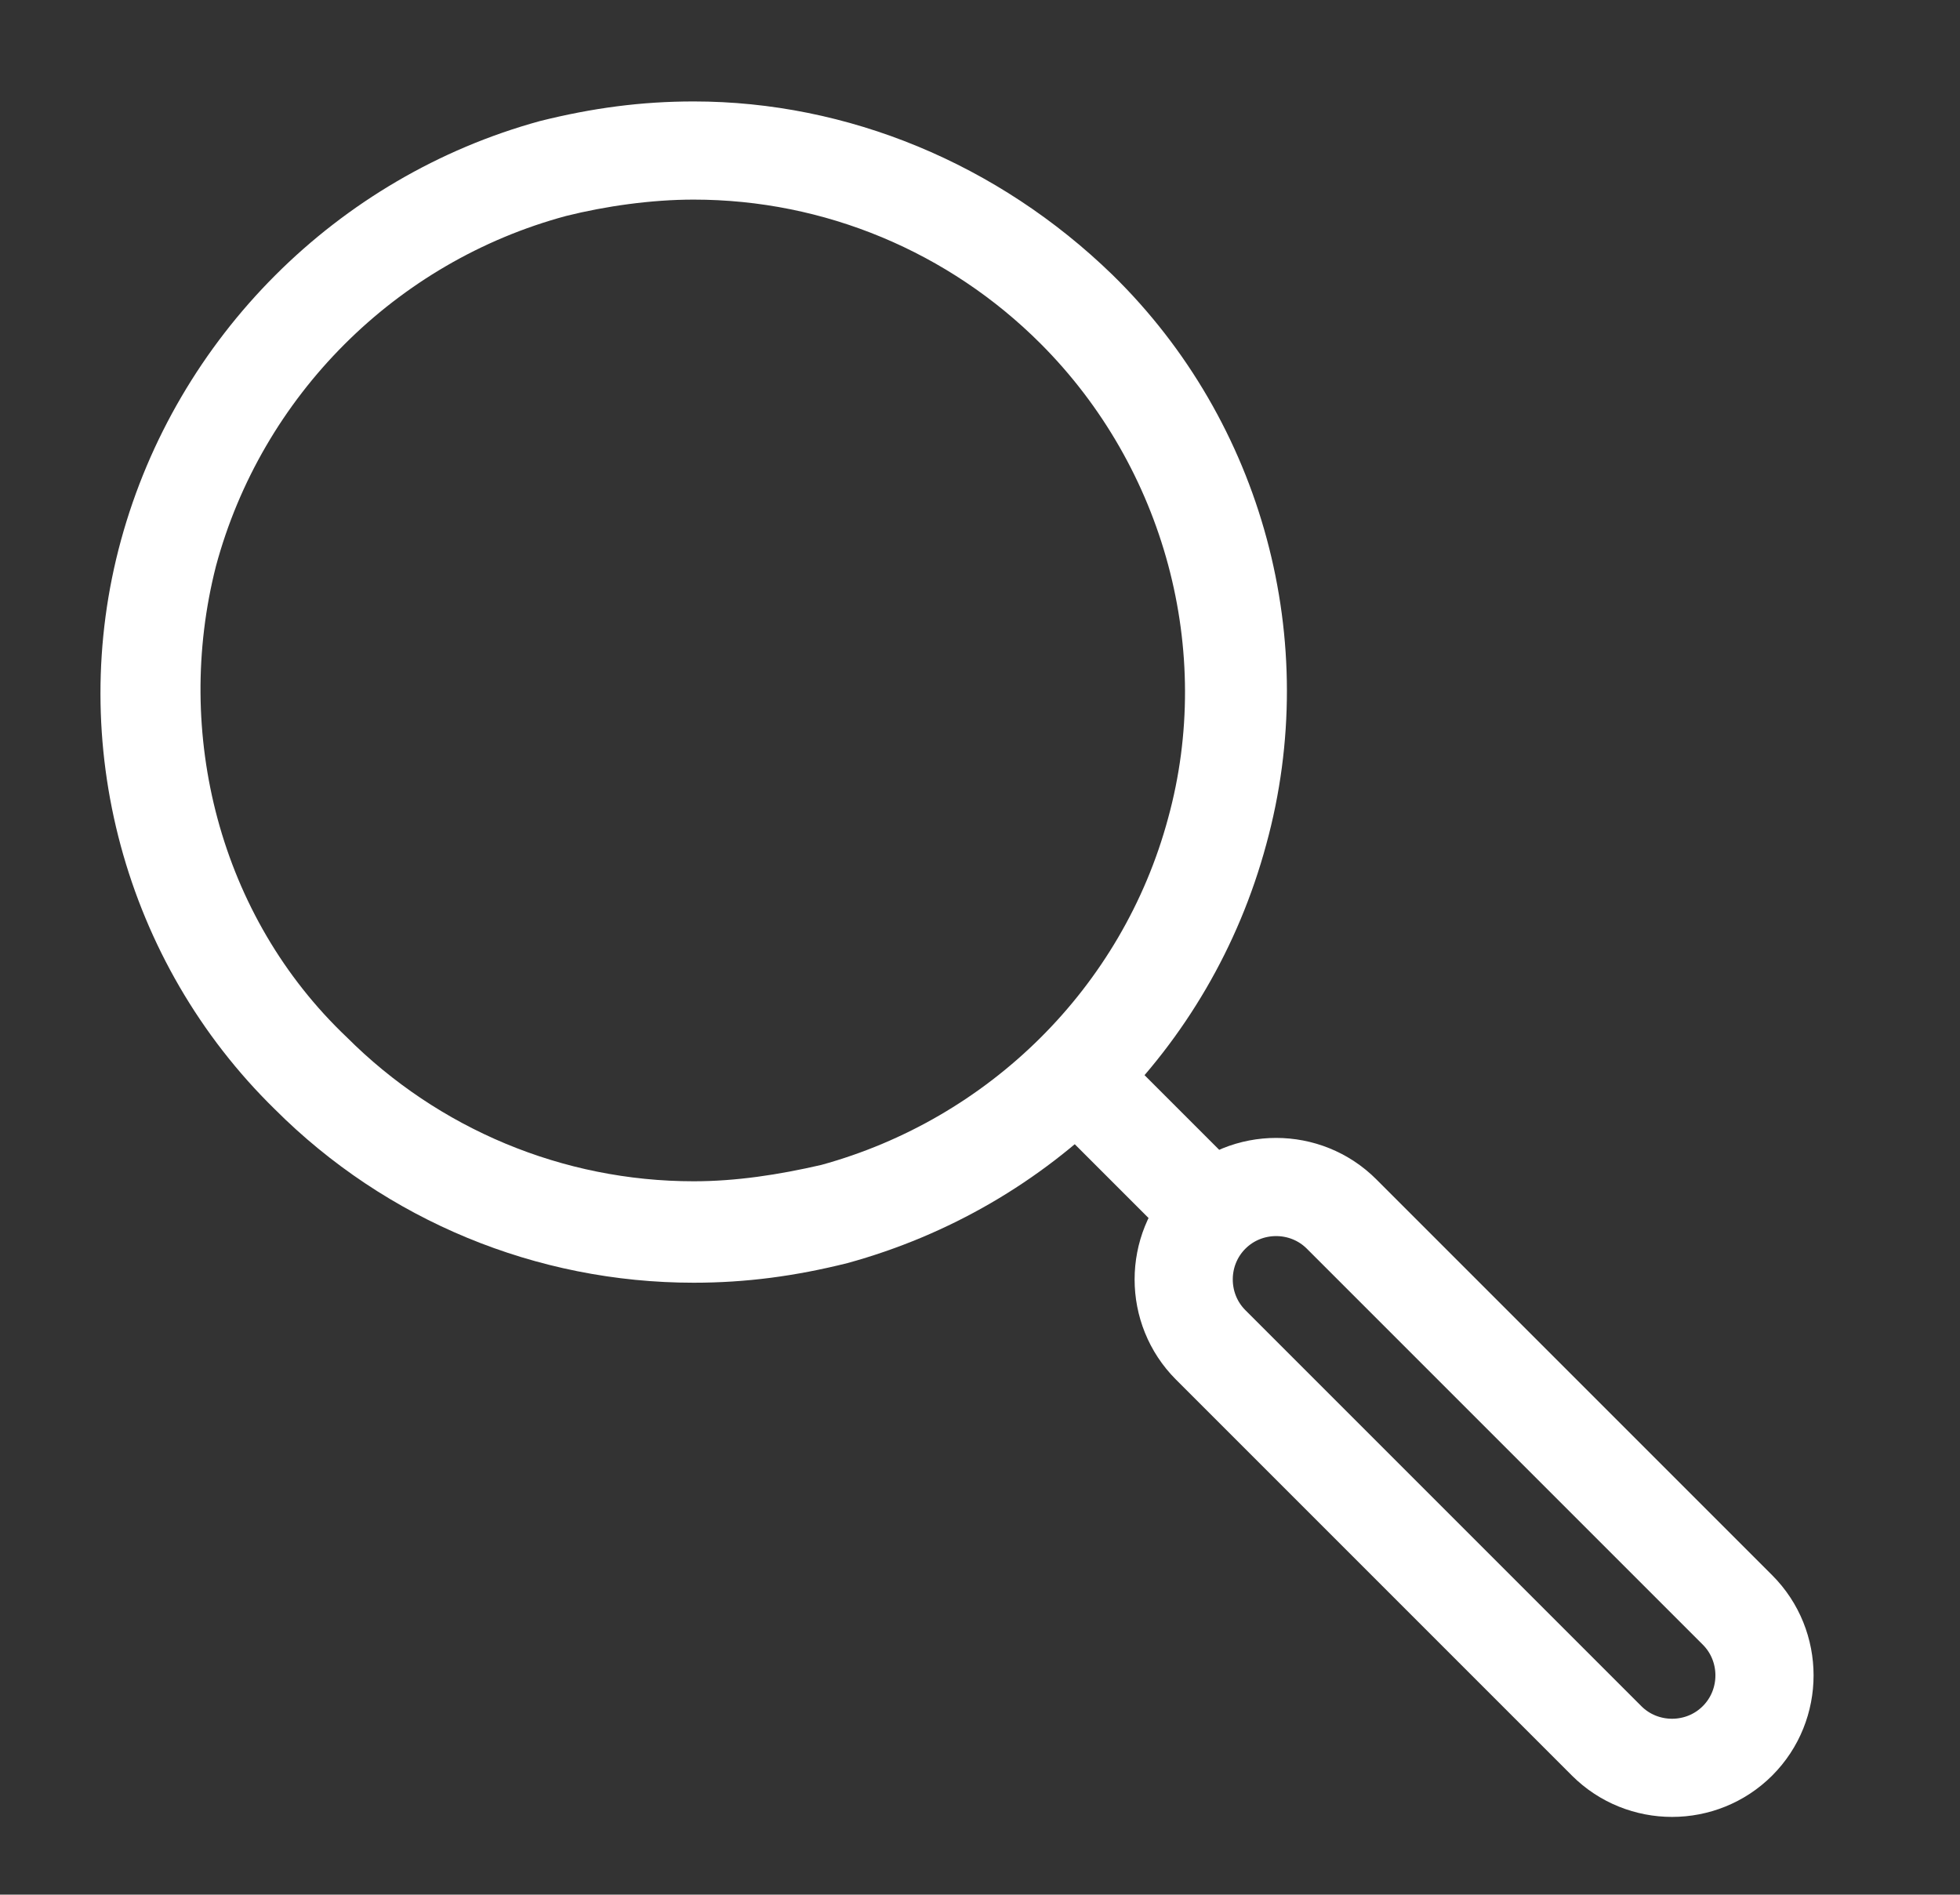
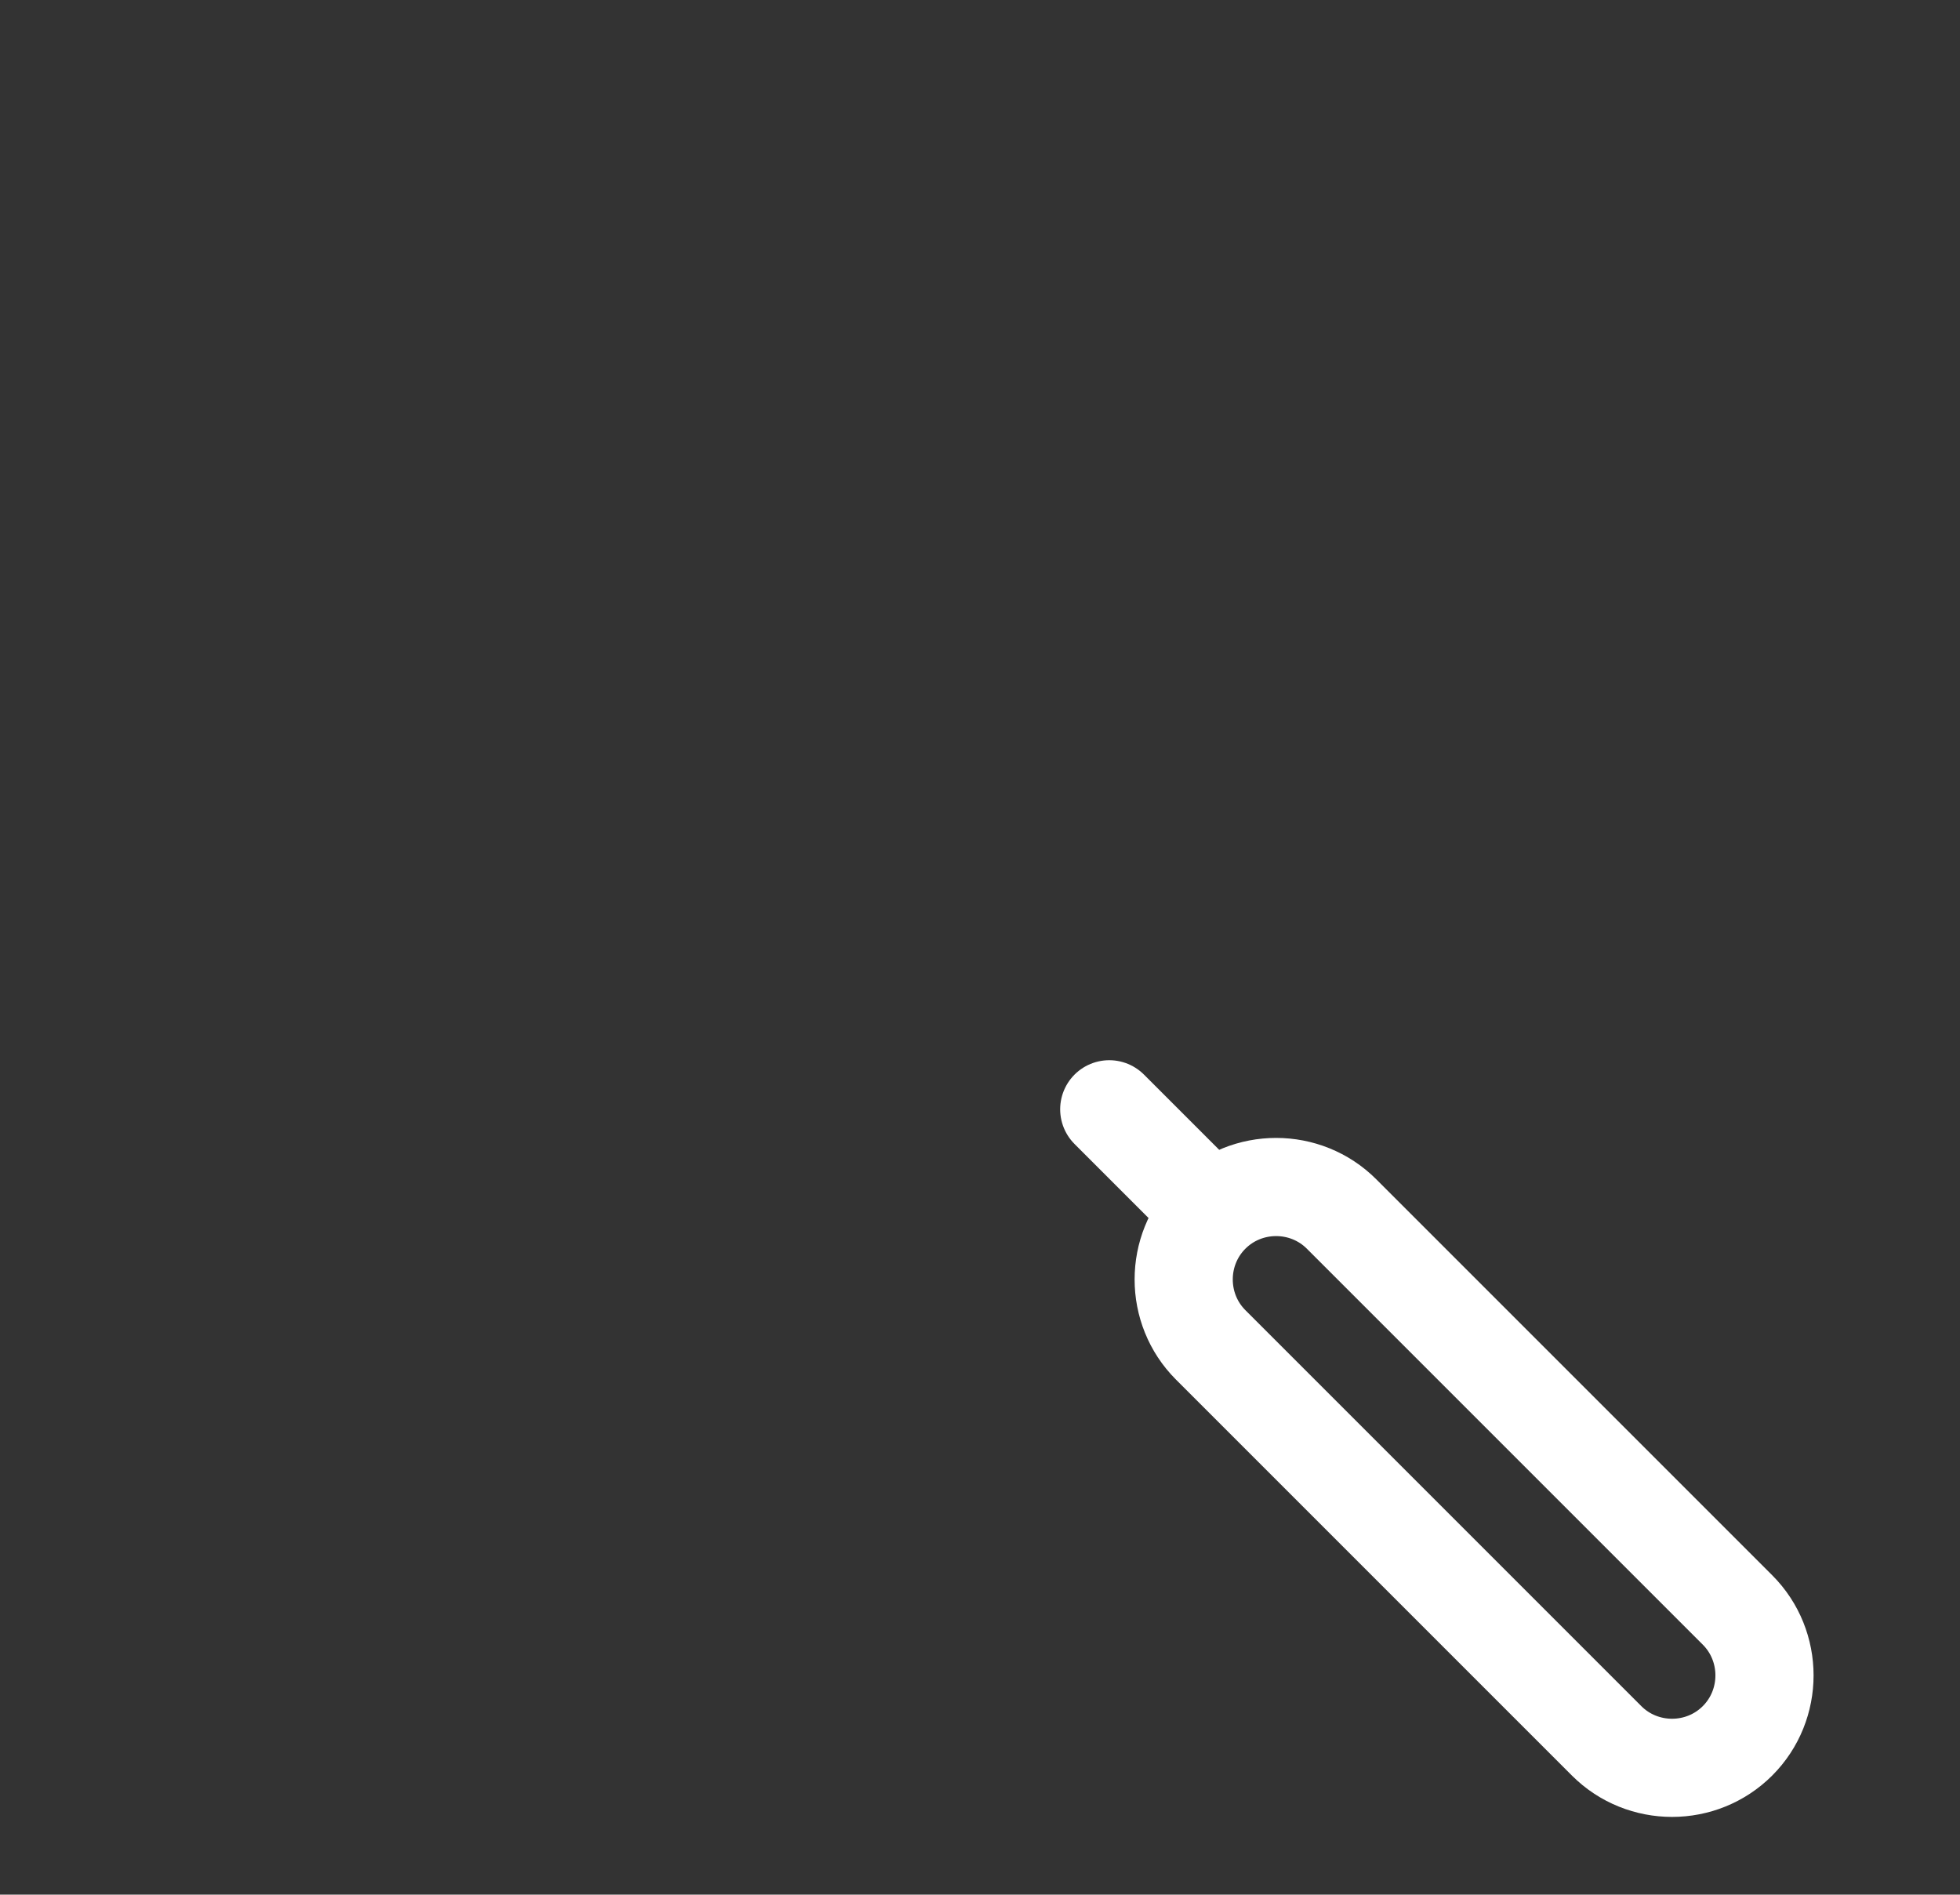
<svg xmlns="http://www.w3.org/2000/svg" version="1.1" id="レイヤー_1" x="0px" y="0px" viewBox="0 0 59.9 57.9" style="enable-background:new 0 0 59.9 57.9;" xml:space="preserve">
  <rect x="0" y="0" width="59.9" height="57.9" fill="#333333" stroke="none" />
  <style type="text/css">
	.st0{fill:none;stroke:#FFFFFF;stroke-width:3;stroke-linecap:round;stroke-linejoin:round;}
	.st1{fill:#FFFFFF;}
</style>
  <path class="st0" d="M33.9,33.9l3.1,3.1 M37,41.1l12.1,12.1c1.1,1.1,2.9,1.1,4,0c1.1-1.1,1.1-2.9,0-4L41,37.1c-1.1-1.1-2.9-1.1-4,0  C35.9,38.2,35.9,40,37,41.1z" />
  <g>
-     <path class="st1" d="M21.2,6.1L21.2,6.1c4,0,7.8,1.6,10.6,4.4c3.8,3.8,5.3,9.4,3.9,14.5c-1.4,5.2-5.5,9.2-10.6,10.6   c-1.3,0.3-2.6,0.5-3.9,0.5c-4,0-7.8-1.6-10.6-4.4C6.7,28,5.3,22.4,6.6,17.3C8,12.1,12.1,8,17.3,6.6C18.5,6.3,19.9,6.1,21.2,6.1    M21.2,3.1c-1.6,0-3.1,0.2-4.7,0.6C10.3,5.4,5.4,10.3,3.7,16.5c-1.7,6.2,0.1,12.9,4.7,17.4c3.4,3.4,8,5.3,12.8,5.3   c1.6,0,3.1-0.2,4.7-0.6c6.2-1.7,11.1-6.5,12.8-12.8c1.7-6.2-0.1-12.9-4.7-17.4C30.5,5,25.9,3.1,21.2,3.1L21.2,3.1z" />
-   </g>
+     </g>
</svg>